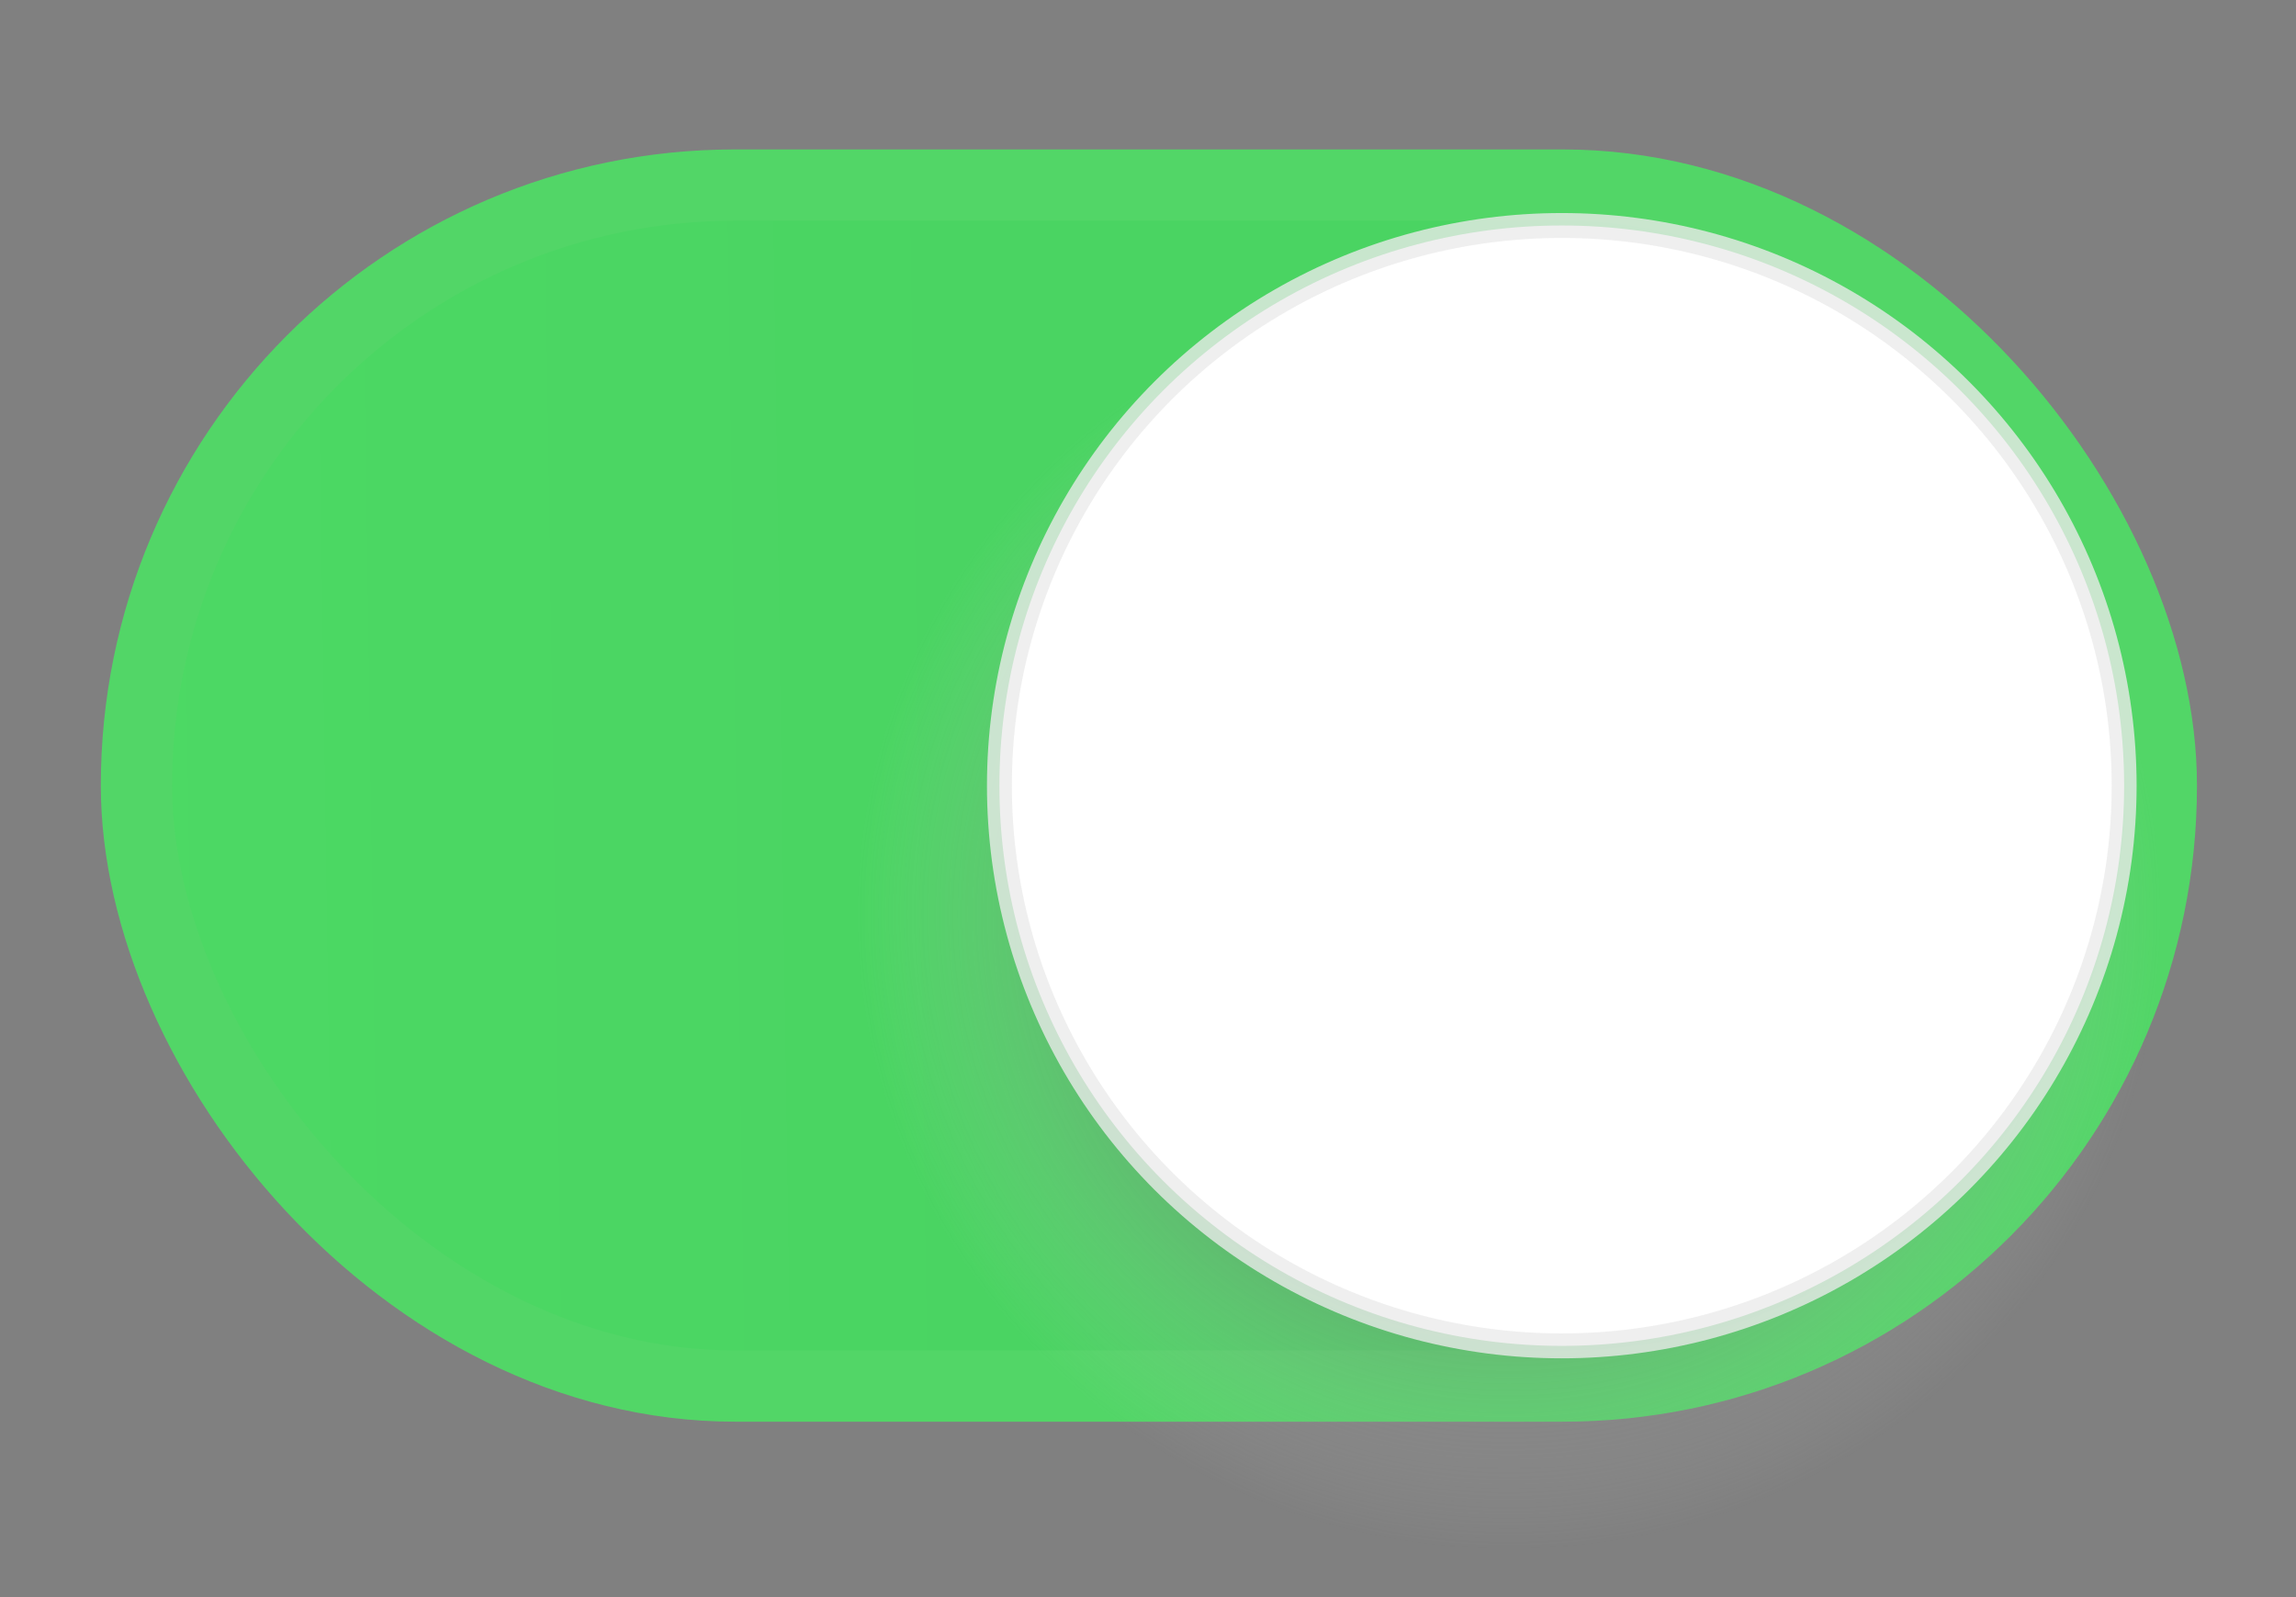
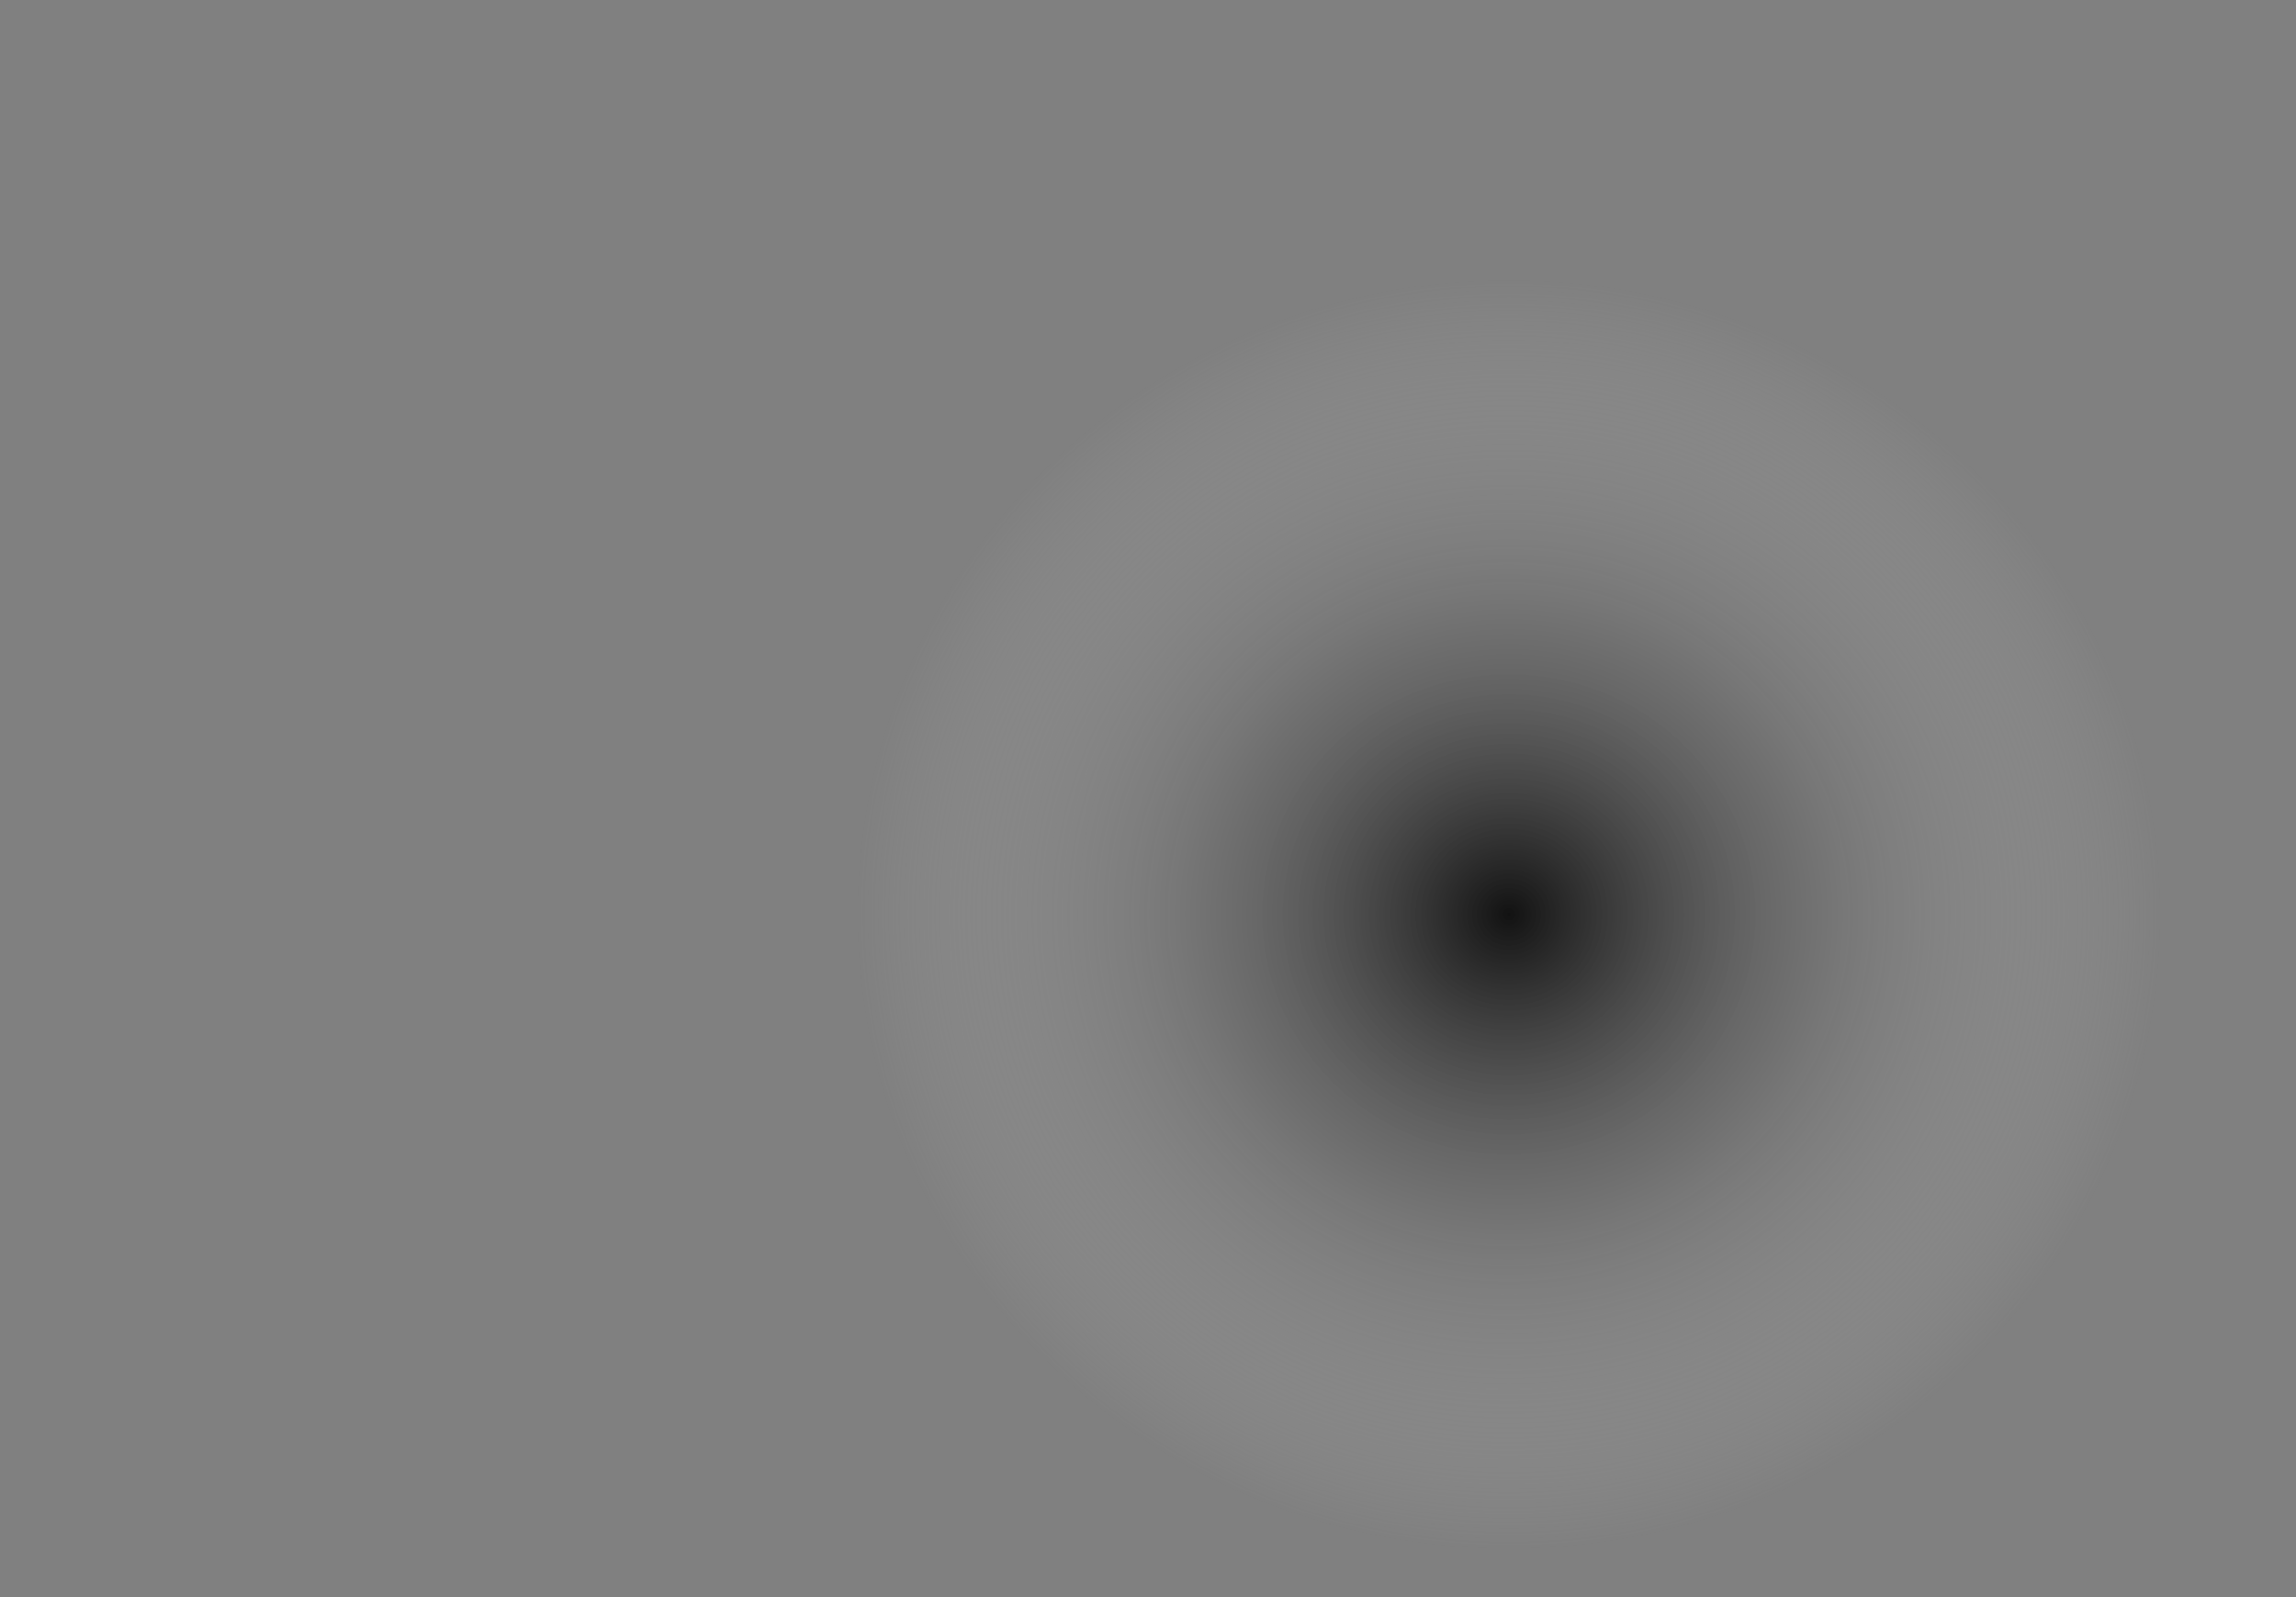
<svg xmlns="http://www.w3.org/2000/svg" version="1.1" viewBox="0 0 46 32">
  <rect x="0" y="0" width="46" height="32" fill="#808080" stroke="none" />
  <defs>
    <linearGradient id="linearGradient850" x1="234.4" x2="239.24" y1="-47.714" y2="-47.785" gradientTransform="matrix(3.777 0 0 3.763 -883.38 195.28)" gradientUnits="userSpaceOnUse">
      <stop stop-color="#4cd964" offset="0" />
      <stop stop-color="#4ad462" offset="1" />
    </linearGradient>
    <radialGradient id="radialGradient858-0-7" cx="241.75" cy="-47.45" r="3.632" gradientTransform="matrix(3.6 .004 -.004 3.501 -840.26 183.48)" gradientUnits="userSpaceOnUse">
      <stop stop-color="#121212" offset="0" />
      <stop stop-color="#c6c6c6" stop-opacity="0" offset="1" />
    </radialGradient>
  </defs>
-   <rect x="2.734" y="3.708" width="40.568" height="24.063" rx="11.993" ry="23.894" fill="url(#linearGradient850)" stroke="#52d667" stroke-width="1.428" />
  <ellipse cx="30.308" cy="18.331" rx="13.72" ry="13.667" fill="url(#radialGradient858-0-7)" stroke-width="3.77" />
-   <ellipse cx="31.29" cy="15.742" rx="11.267" ry="11.224" fill="#fff" stroke="#ebebeb" stroke-opacity=".784" stroke-width=".499" />
</svg>